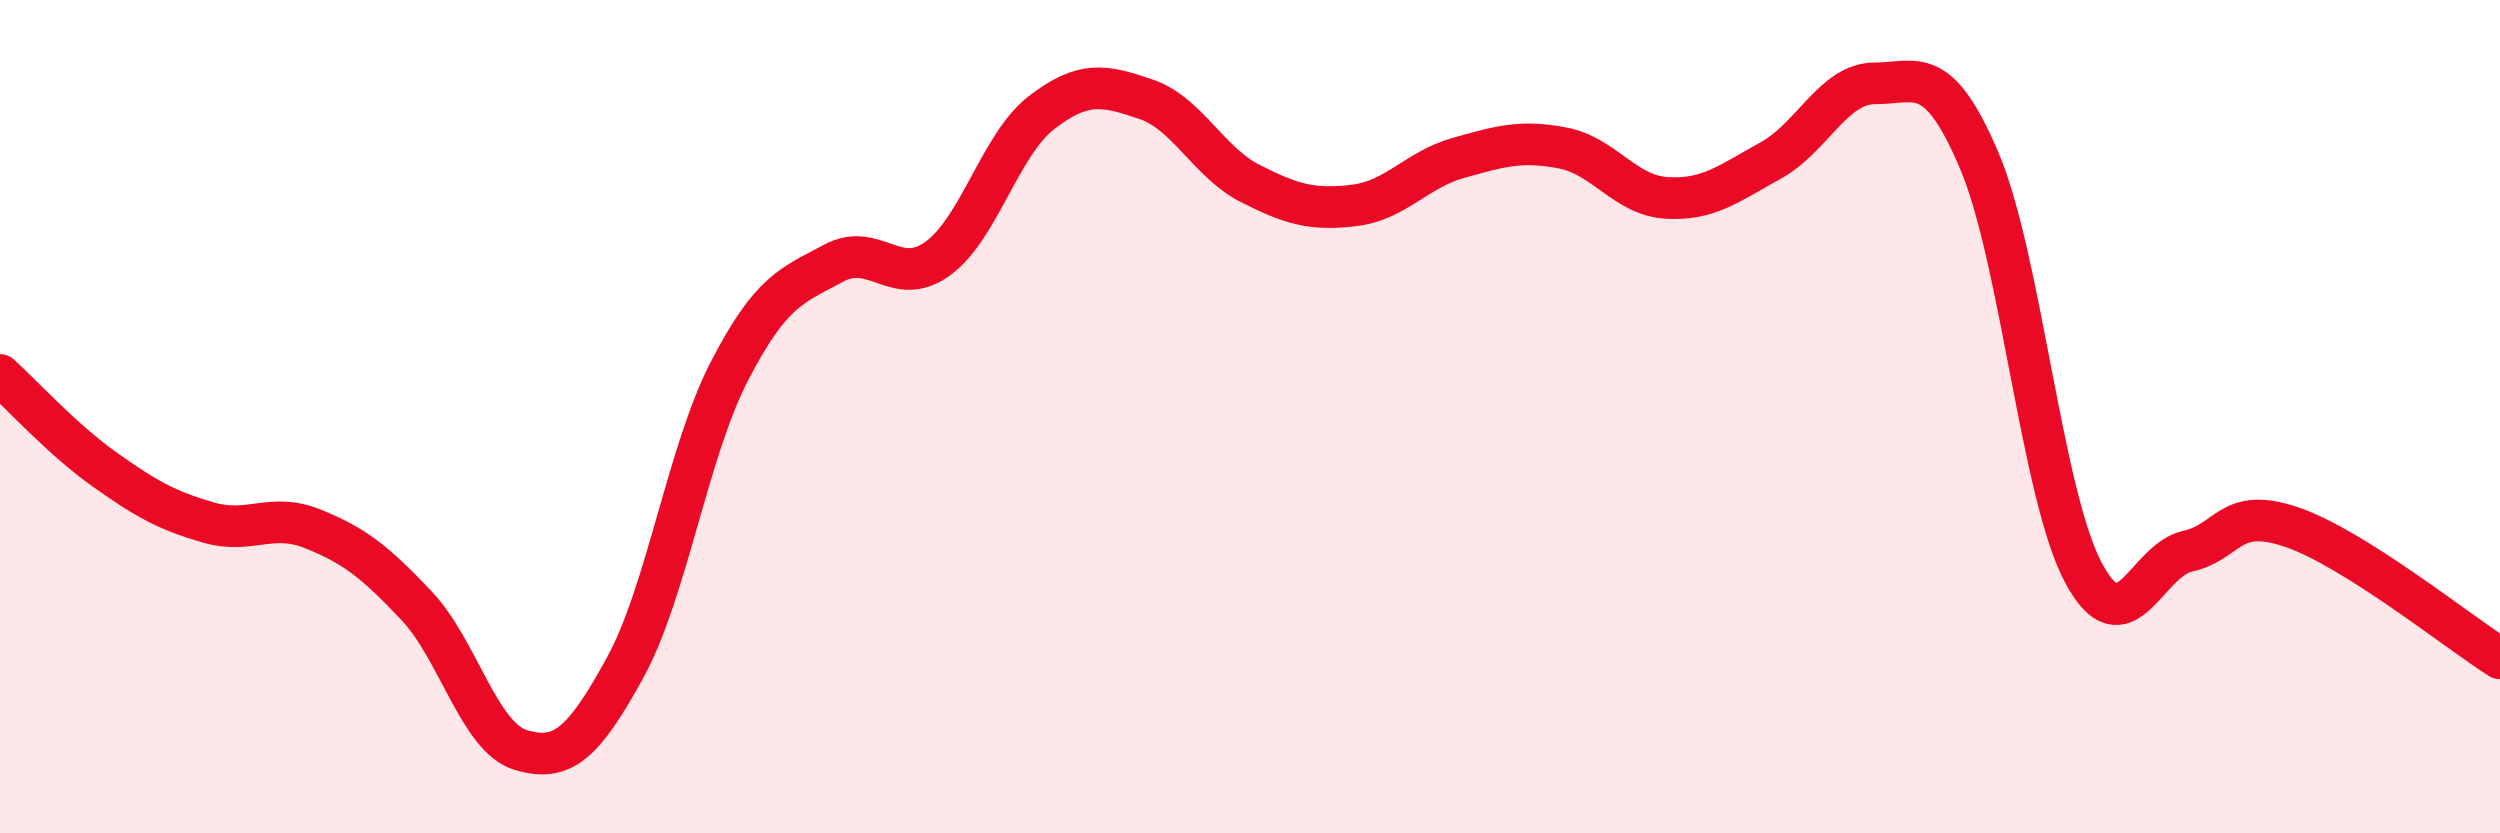
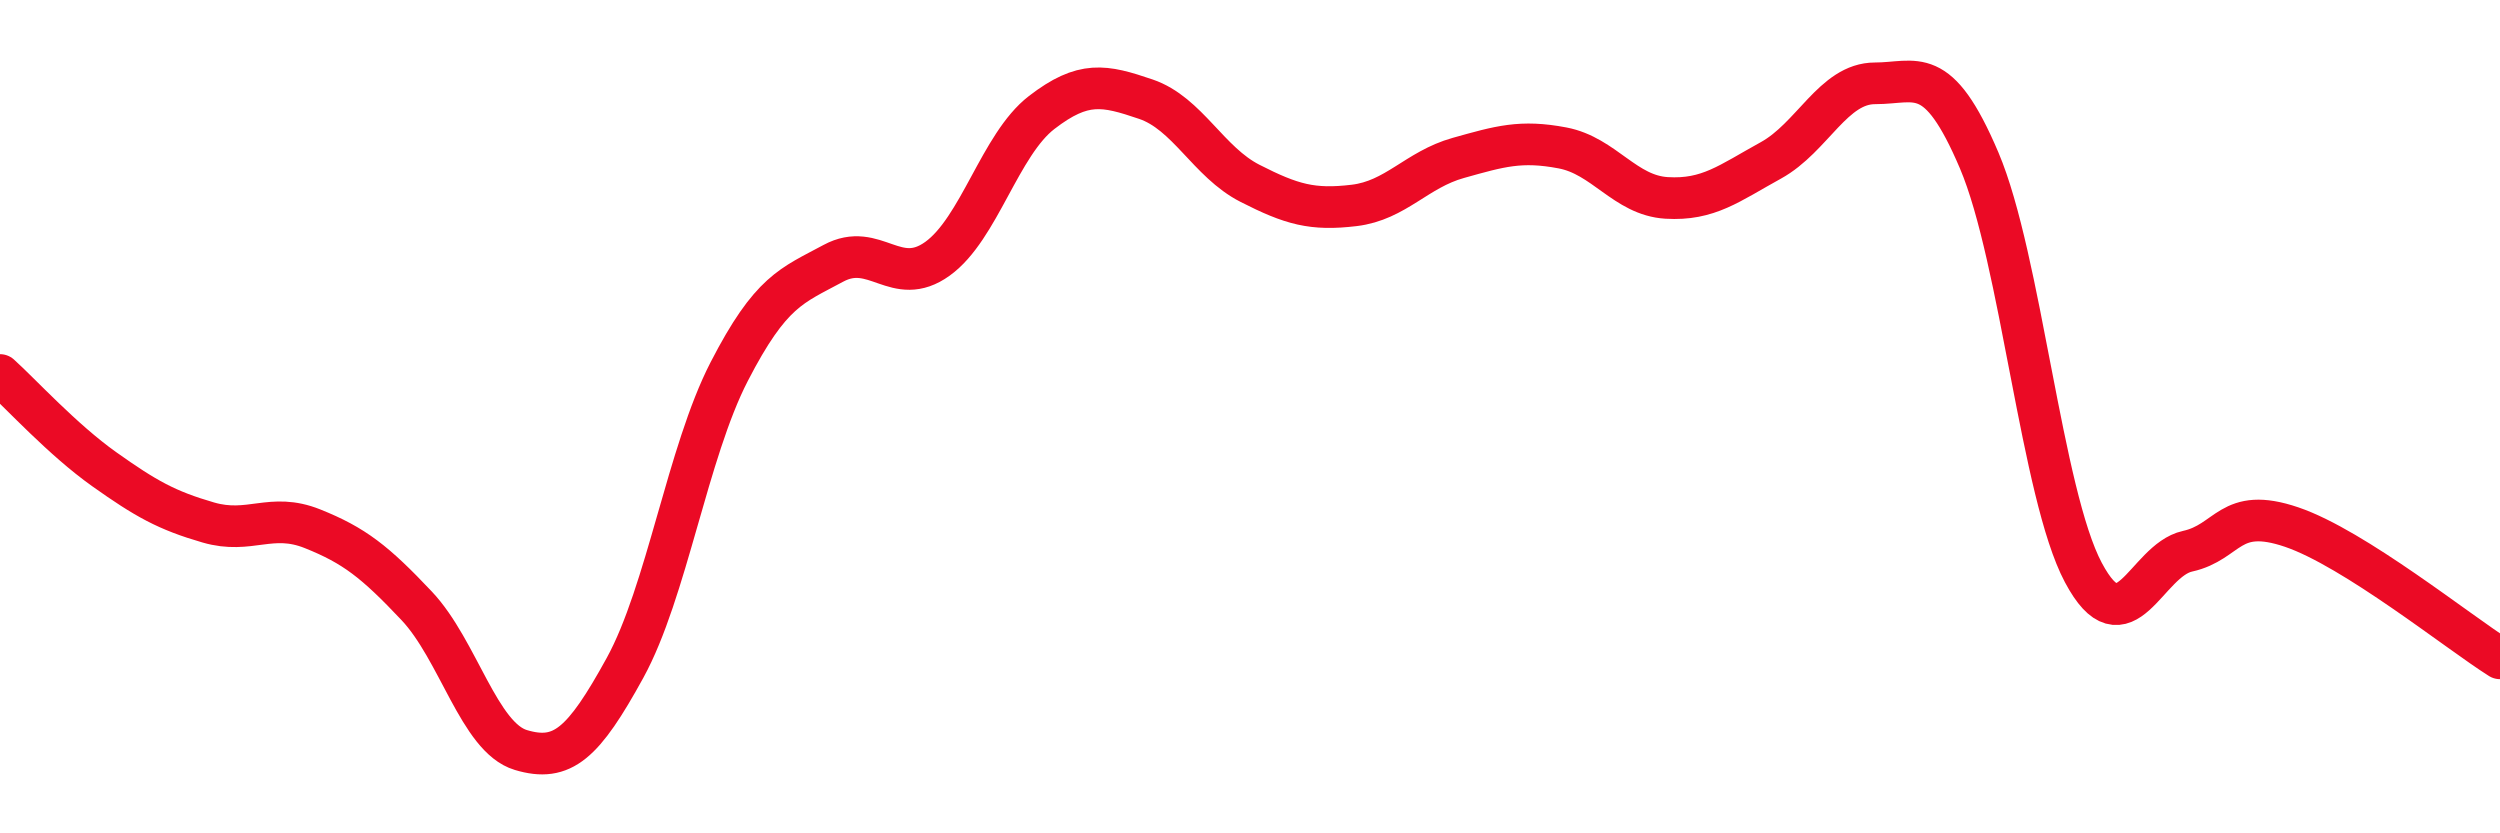
<svg xmlns="http://www.w3.org/2000/svg" width="60" height="20" viewBox="0 0 60 20">
-   <path d="M 0,9 C 0.5,9.45 1.5,10.55 2.5,11.26 C 3.5,11.97 4,12.25 5,12.54 C 6,12.83 6.5,12.29 7.5,12.69 C 8.5,13.09 9,13.48 10,14.54 C 11,15.6 11.5,17.7 12.5,18 C 13.5,18.3 14,17.85 15,16.03 C 16,14.21 16.5,10.86 17.5,8.92 C 18.5,6.98 19,6.86 20,6.32 C 21,5.78 21.5,6.93 22.5,6.21 C 23.5,5.49 24,3.47 25,2.7 C 26,1.93 26.5,2.04 27.5,2.38 C 28.5,2.72 29,3.89 30,4.4 C 31,4.91 31.5,5.05 32.5,4.93 C 33.5,4.81 34,4.07 35,3.79 C 36,3.51 36.5,3.36 37.5,3.55 C 38.5,3.74 39,4.69 40,4.75 C 41,4.81 41.5,4.4 42.5,3.85 C 43.5,3.3 44,2 45,2 C 46,2 46.5,1.5 47.5,3.85 C 48.5,6.2 49,11.86 50,13.74 C 51,15.62 51.5,13.45 52.5,13.23 C 53.5,13.01 53.5,12.14 55,12.65 C 56.5,13.16 59,15.17 60,15.8L60 20L0 20Z" fill="#EB0A25" opacity="0.1" stroke-linecap="round" stroke-linejoin="round" />
  <path d="M 0,9 C 0.5,9.45 1.5,10.55 2.5,11.26 C 3.5,11.97 4,12.25 5,12.54 C 6,12.83 6.5,12.29 7.5,12.69 C 8.5,13.09 9,13.48 10,14.54 C 11,15.6 11.5,17.7 12.5,18 C 13.5,18.3 14,17.85 15,16.03 C 16,14.21 16.5,10.86 17.5,8.92 C 18.5,6.98 19,6.86 20,6.32 C 21,5.78 21.5,6.93 22.5,6.21 C 23.5,5.49 24,3.47 25,2.7 C 26,1.93 26.5,2.04 27.5,2.38 C 28.5,2.72 29,3.89 30,4.4 C 31,4.91 31.5,5.05 32.5,4.93 C 33.5,4.81 34,4.07 35,3.79 C 36,3.51 36.5,3.36 37.5,3.55 C 38.5,3.74 39,4.69 40,4.75 C 41,4.81 41.5,4.4 42.5,3.85 C 43.5,3.3 44,2 45,2 C 46,2 46.5,1.5 47.5,3.85 C 48.5,6.2 49,11.86 50,13.74 C 51,15.62 51.5,13.45 52.5,13.23 C 53.5,13.01 53.5,12.14 55,12.65 C 56.5,13.16 59,15.17 60,15.8" stroke="#EB0A25" stroke-width="1" fill="none" stroke-linecap="round" stroke-linejoin="round" />
</svg>